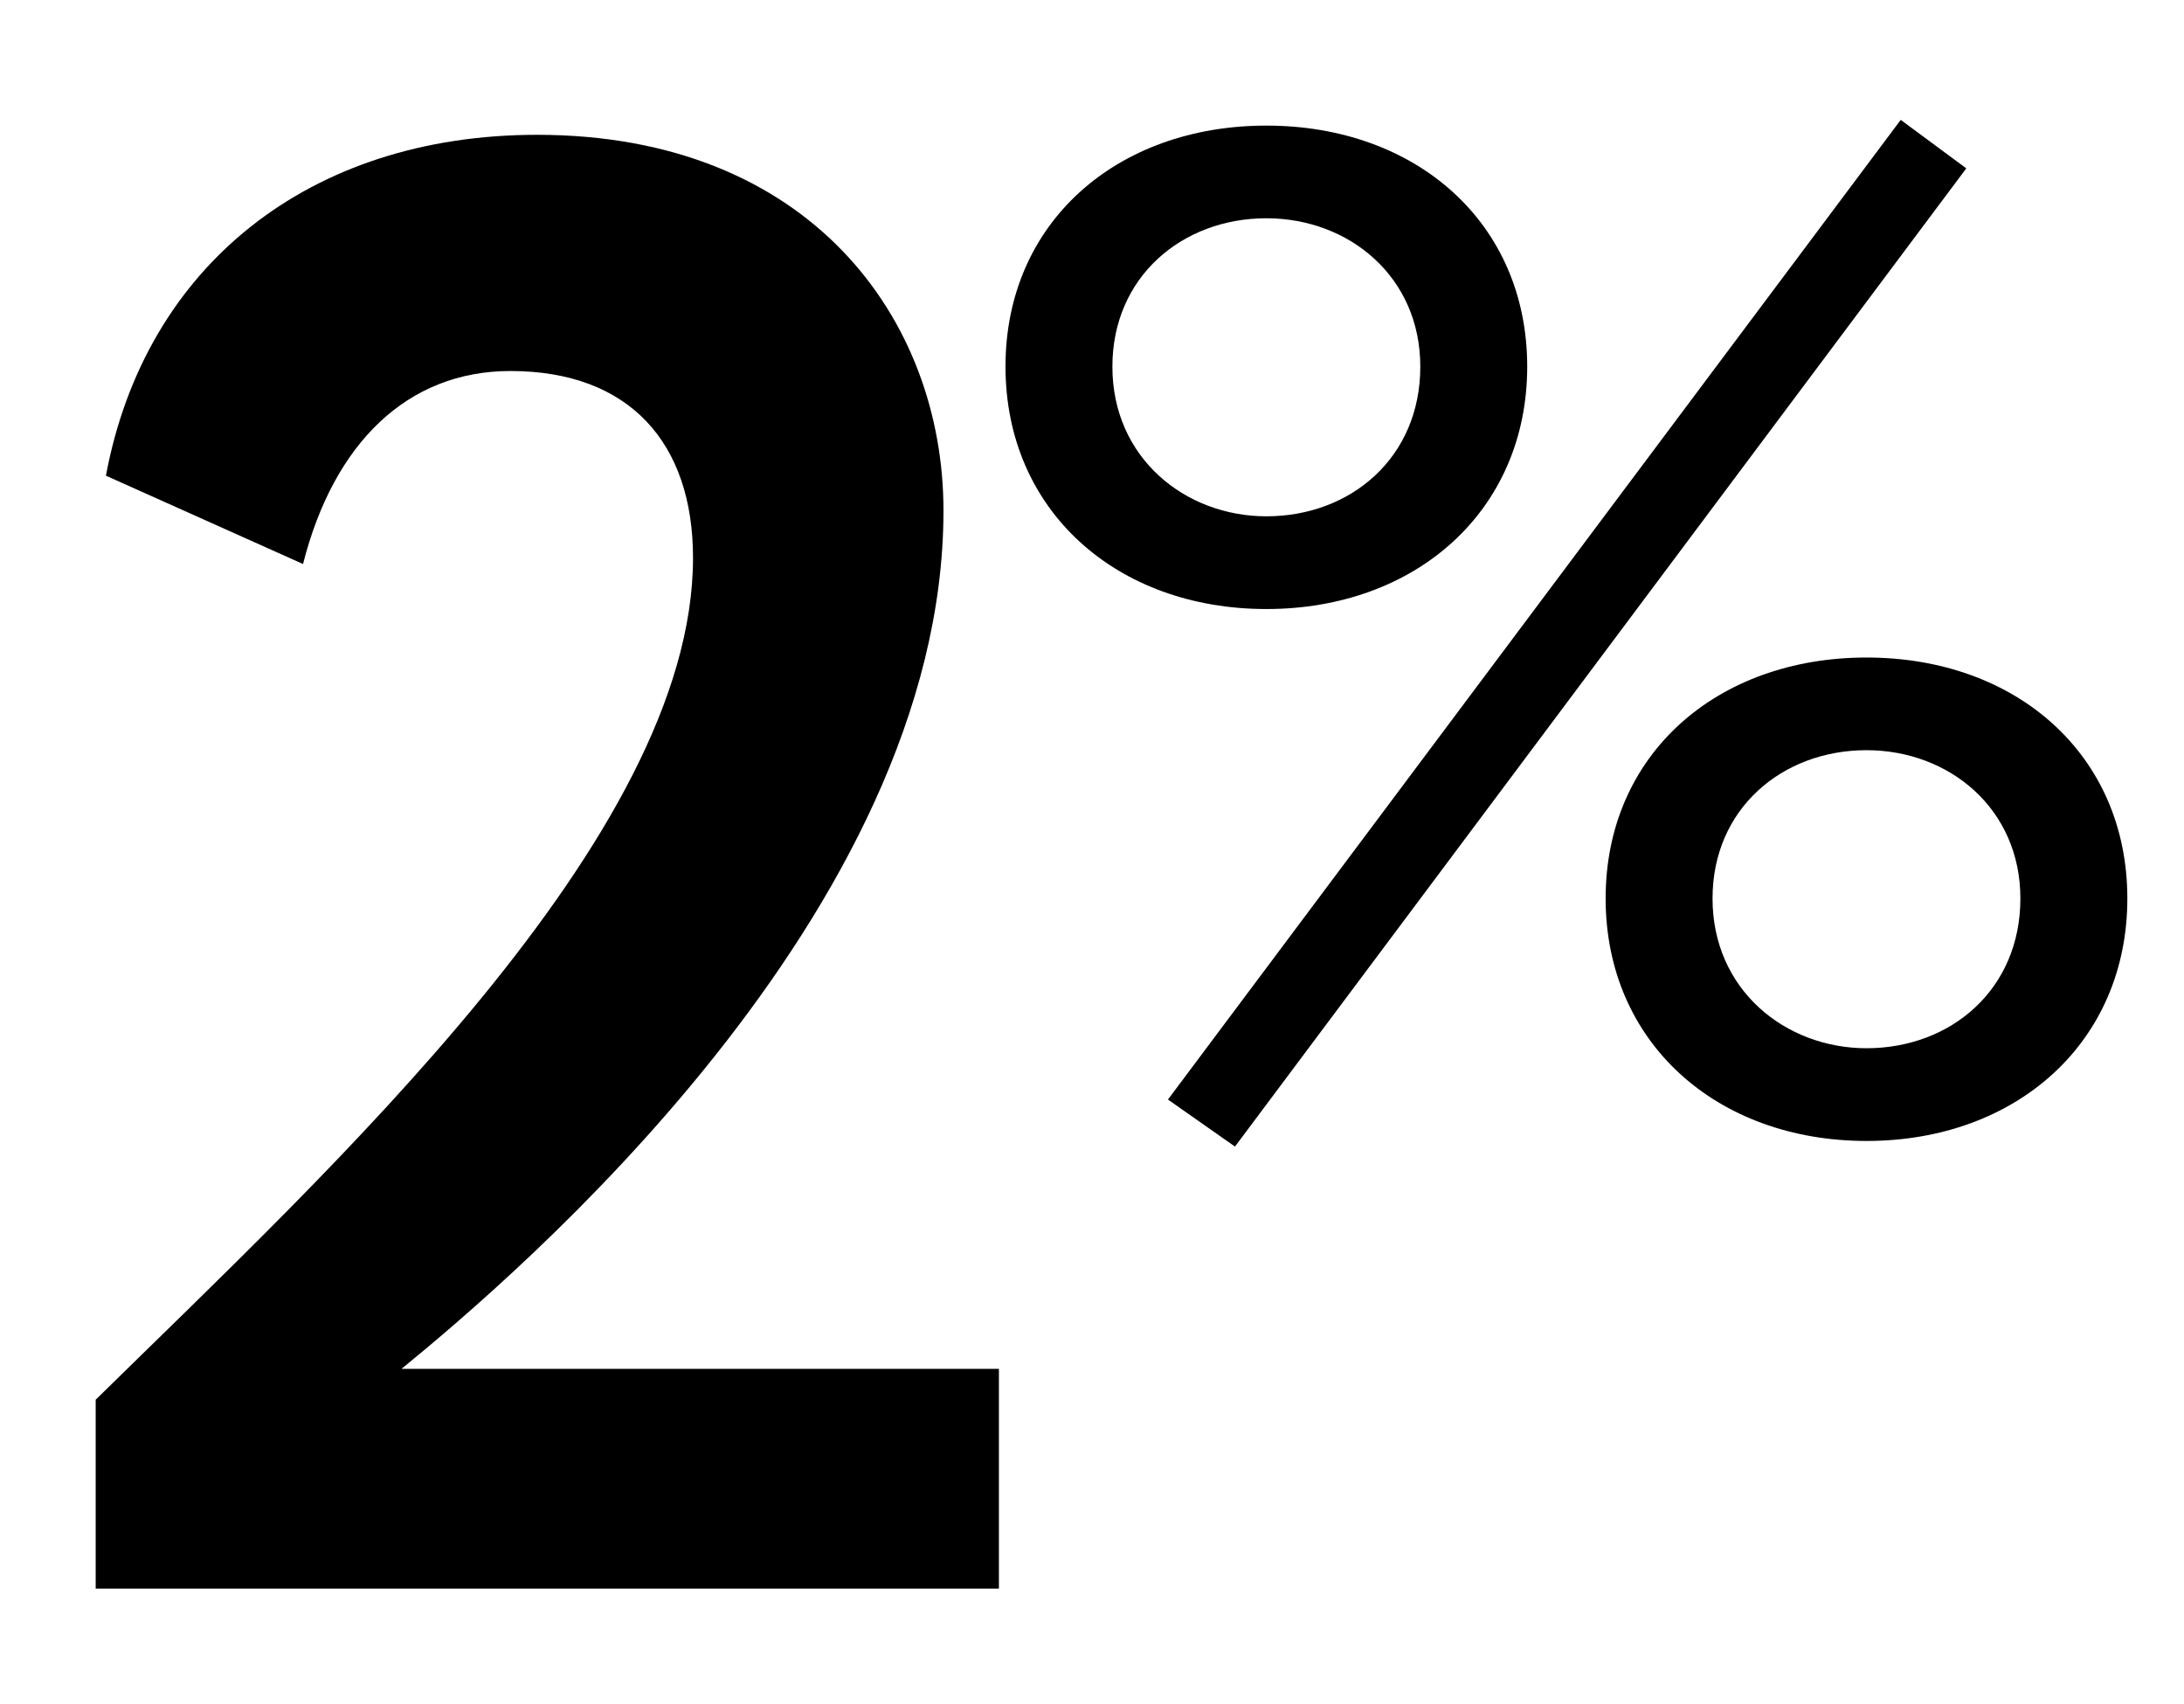
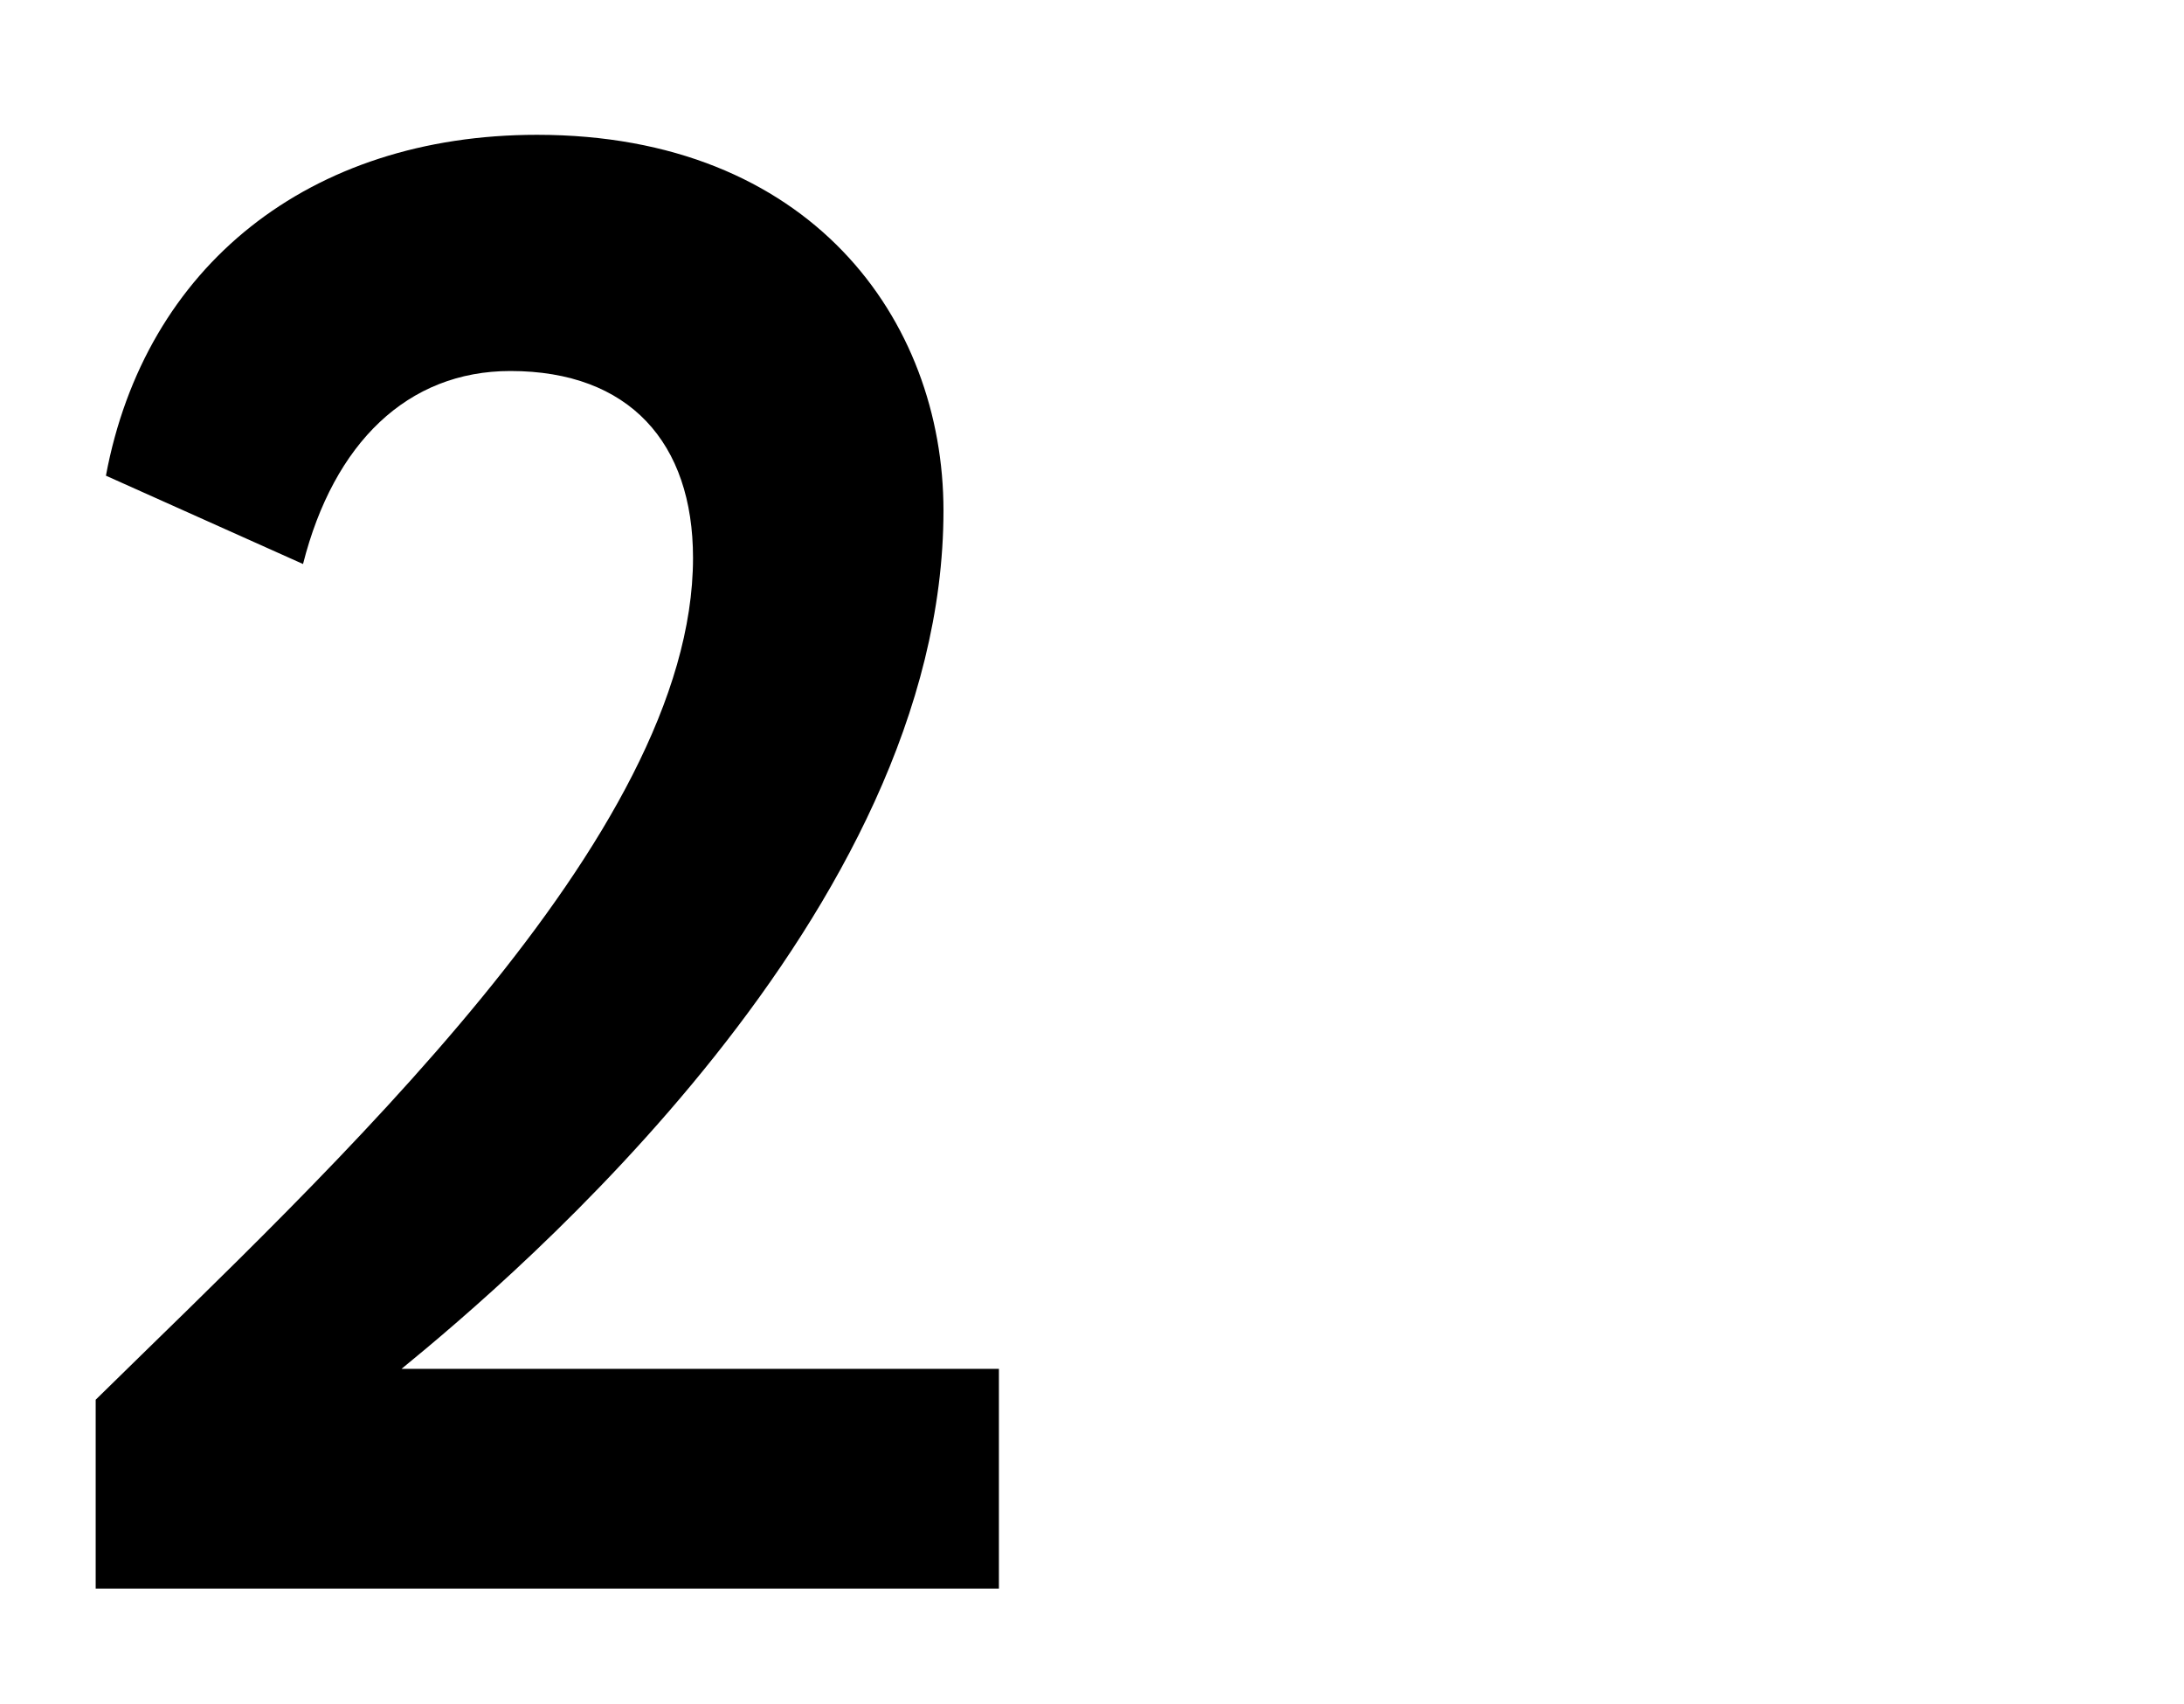
<svg xmlns="http://www.w3.org/2000/svg" xmlns:xlink="http://www.w3.org/1999/xlink" id="Слой_1" x="0px" y="0px" viewBox="0 0 35.813 27.938" xml:space="preserve">
  <g>
    <path d="M1.569,22.946c3.837-3.771,9.795-9.224,9.795-13.801c0-1.886-1.044-3.063-2.995-3.063c-1.684,0-2.896,1.178-3.4,3.164 L1.737,7.798C2.377,4.365,5.07,2.21,8.807,2.21c4.477,0,6.664,3.029,6.664,6.16c0,6.598-7.035,12.556-8.887,14.07h9.796v3.602 H1.569V22.946z" />
  </g>
  <g>
-     <path d="M20.766,2.059c2.454,0,4.277,1.59,4.277,3.951c0,2.36-1.823,3.974-4.277,3.974c-2.455,0-4.278-1.613-4.278-3.974 C16.487,3.649,18.311,2.059,20.766,2.059z M20.766,8.464c1.379,0,2.524-0.958,2.524-2.454c0-1.473-1.169-2.432-2.524-2.432 c-1.379,0-2.525,0.959-2.525,2.432C18.24,7.506,19.434,8.464,20.766,8.464z M31.168,1.965l1.075,0.795L20.251,18.796l-1.099-0.771 L31.168,1.965z M30.607,10.779c2.454,0,4.277,1.59,4.277,3.95c0,2.361-1.823,3.975-4.277,3.975c-2.455,0-4.278-1.613-4.278-3.975 C26.329,12.369,28.152,10.779,30.607,10.779z M30.607,17.184c1.379,0,2.523-0.959,2.523-2.455c0-1.473-1.168-2.431-2.523-2.431 c-1.38,0-2.525,0.958-2.525,2.431C28.082,16.225,29.274,17.184,30.607,17.184z" />
-   </g>
+     </g>
  <g>
    <defs>
-       <rect id="SVGID_5_" x="-66.933" y="-2.809" width="32.231" height="37.559" />
-     </defs>
+       </defs>
    <clipPath id="SVGID_2_">
      <use xlink:href="#SVGID_5_" overflow="visible" />
    </clipPath>
    <path clip-path="url(#SVGID_2_)" fill="none" stroke="#000000" stroke-width="0.95" stroke-linejoin="bevel" stroke-miterlimit="10" d=" M6.821,5.701C6.799,4.509,5.828,3.548,4.63,3.548S2.461,4.51,2.439,5.702c-5.334,1.025-9.365,5.716-9.365,11.35 c0,0-0.016,0.995,0,1.792c9.184,1.593,14.765,1.793,23.121,0v-1.792C16.195,11.416,12.159,6.723,6.821,5.701z" />
-     <path clip-path="url(#SVGID_2_)" fill="none" stroke="#000000" stroke-width="0.95" stroke-linejoin="bevel" stroke-miterlimit="10" d=" M16.293,18.841c0.859,0,1.555,0.57,1.555,1.274c0,0.704-0.696,1.274-1.555,1.274h-1.152c0,0-6.734,2.151-7.945,2.151H4.631H2.064 c-1.21,0-7.943-2.151-7.943-2.151h-1.154c-0.858,0-1.554-0.57-1.554-1.274c0-0.704,0.696-1.274,1.554-1.274" />
+     <path clip-path="url(#SVGID_2_)" fill="none" stroke="#000000" stroke-width="0.95" stroke-linejoin="bevel" stroke-miterlimit="10" d=" M16.293,18.841c0.859,0,1.555,0.57,1.555,1.274c0,0.704-0.696,1.274-1.555,1.274h-1.152H4.631H2.064 c-1.21,0-7.943-2.151-7.943-2.151h-1.154c-0.858,0-1.554-0.57-1.554-1.274c0-0.704,0.696-1.274,1.554-1.274" />
  </g>
  <g>
    <defs>
      <rect id="SVGID_21_" x="-66.933" y="-2.809" width="32.231" height="37.559" />
    </defs>
    <clipPath id="SVGID_4_">
      <use xlink:href="#SVGID_21_" overflow="visible" />
    </clipPath>
    <path clip-path="url(#SVGID_4_)" fill="none" stroke="#000000" stroke-width="0.95" stroke-linejoin="bevel" stroke-miterlimit="10" d=" M6.84,13.355V7.069H6.839V5.706C6.833,5.704,6.826,5.702,6.82,5.701C6.798,4.509,5.827,3.548,4.629,3.548 c-1.182,0-2.14,0.938-2.185,2.11v7.697c0,1.213,0.984,2.197,2.198,2.197h0.001c0.582,0,1.107-0.23,1.499-0.599 C6.569,14.552,6.84,13.987,6.84,13.355z" />
  </g>
  <g>
    <defs>
-       <rect id="SVGID_39_" x="-132.5" y="0.735" width="34.96" height="27.779" />
-     </defs>
+       </defs>
    <clipPath id="SVGID_6_">
      <use xlink:href="#SVGID_39_" overflow="visible" />
    </clipPath>
  </g>
  <g>
    <defs>
-       <rect id="SVGID_41_" x="-132.5" y="0.735" width="34.96" height="27.779" />
-     </defs>
+       </defs>
    <clipPath id="SVGID_8_">
      <use xlink:href="#SVGID_41_" overflow="visible" />
    </clipPath>
  </g>
  <g>
    <defs>
      <rect id="SVGID_49_" x="-132.5" y="0.735" width="34.96" height="27.779" />
    </defs>
    <clipPath id="SVGID_10_">
      <use xlink:href="#SVGID_49_" overflow="visible" />
    </clipPath>
  </g>
</svg>